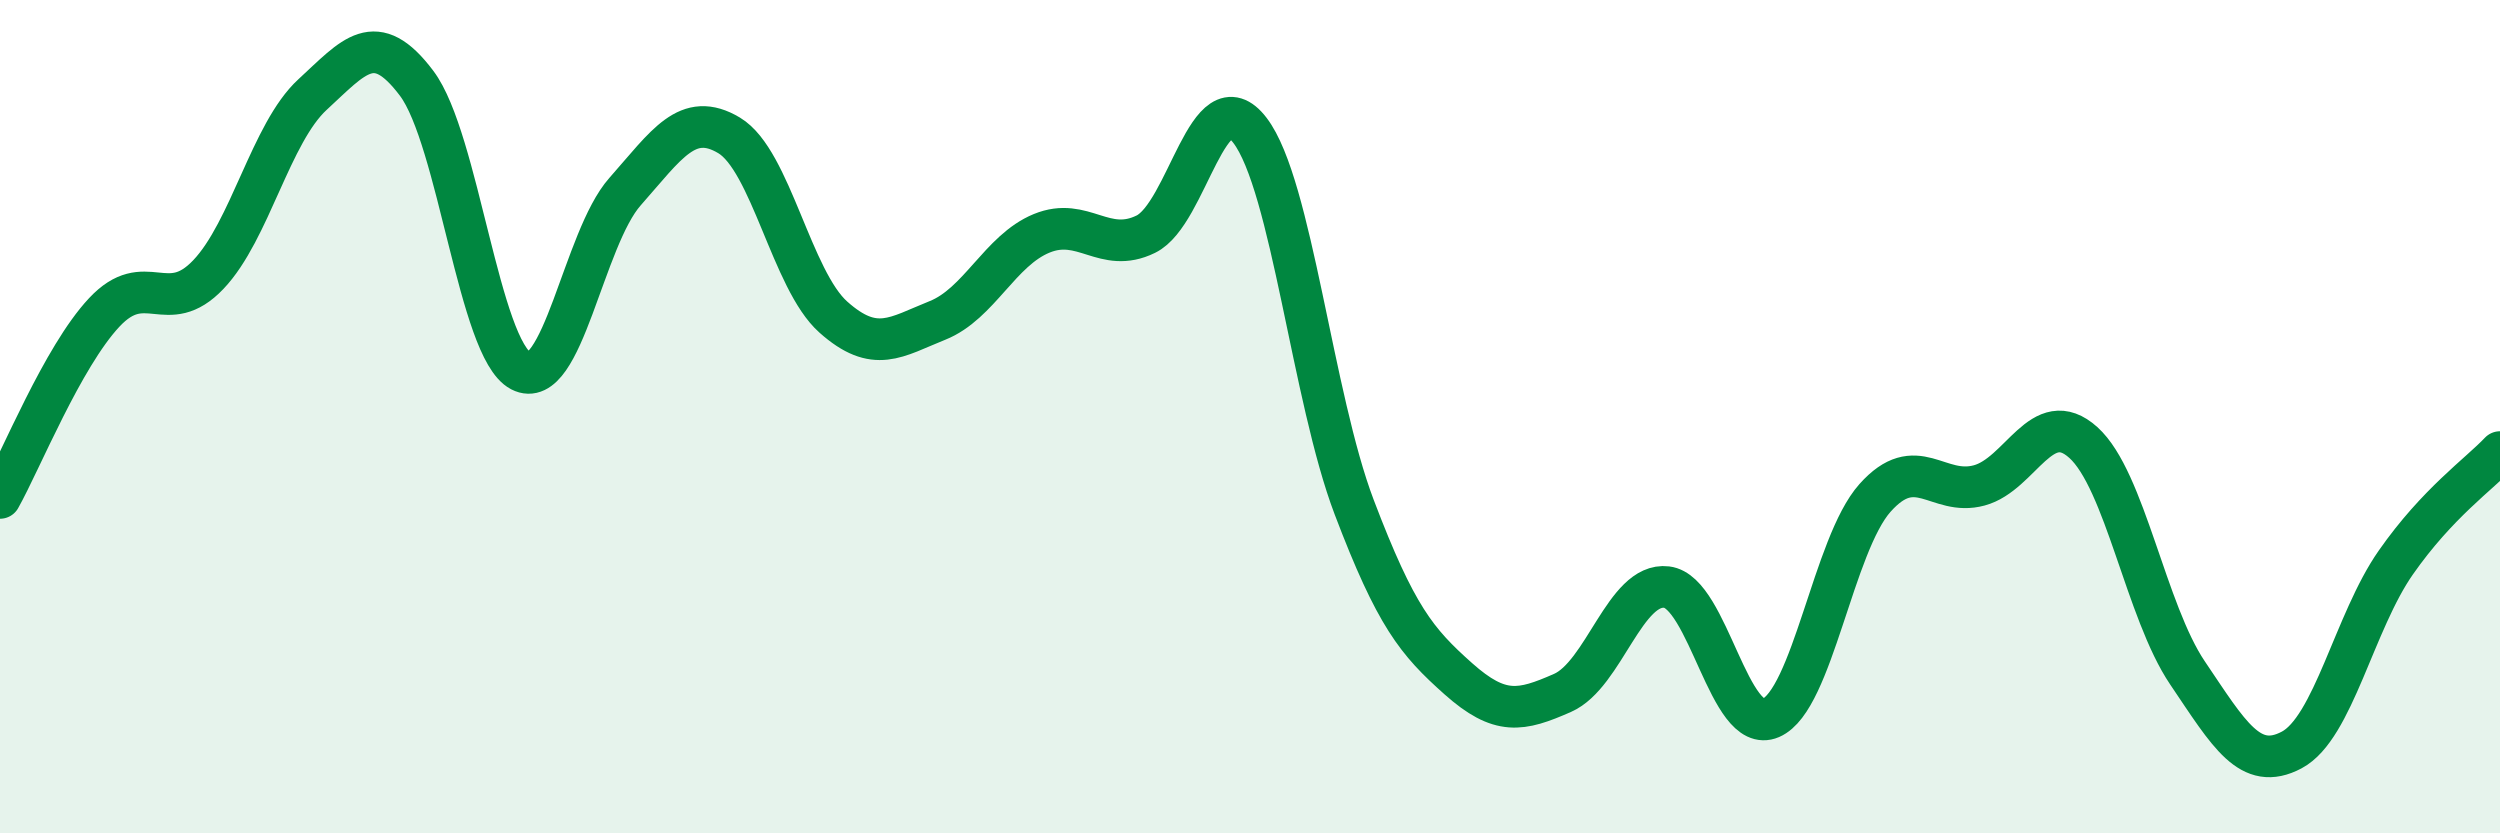
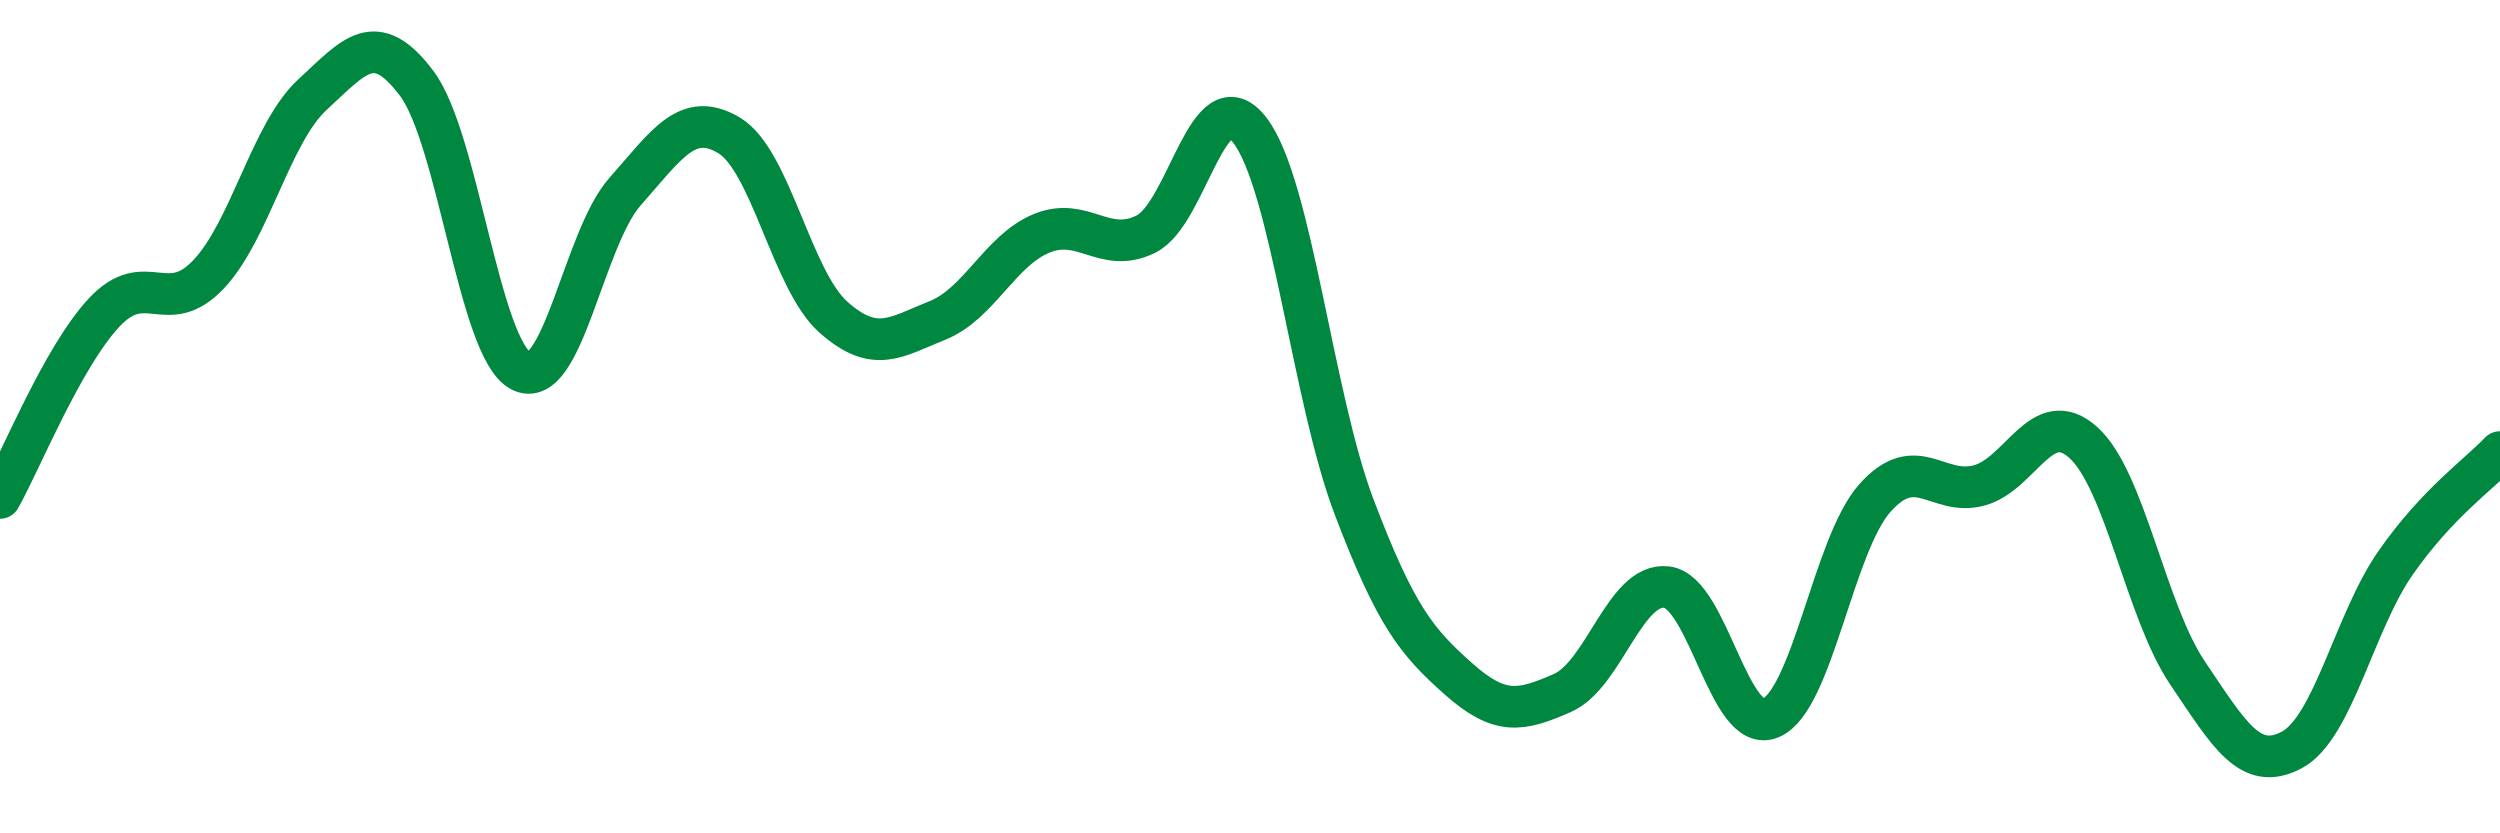
<svg xmlns="http://www.w3.org/2000/svg" width="60" height="20" viewBox="0 0 60 20">
-   <path d="M 0,11.95 C 0.5,11.06 1.5,8.57 2.5,7.5 C 3.5,6.43 4,7.64 5,6.59 C 6,5.54 6.5,3.19 7.5,2.27 C 8.5,1.35 9,0.67 10,2 C 11,3.33 11.5,8.38 12.5,8.9 C 13.5,9.42 14,5.73 15,4.6 C 16,3.47 16.5,2.65 17.5,3.25 C 18.5,3.85 19,6.72 20,7.61 C 21,8.5 21.5,8.09 22.5,7.69 C 23.5,7.29 24,6.01 25,5.6 C 26,5.19 26.5,6.11 27.5,5.62 C 28.5,5.13 29,1.82 30,3.13 C 31,4.44 31.5,9.54 32.5,12.17 C 33.5,14.8 34,15.4 35,16.29 C 36,17.18 36.5,17.07 37.5,16.63 C 38.5,16.19 39,13.97 40,14.09 C 41,14.21 41.5,17.66 42.5,17.23 C 43.5,16.8 44,13.07 45,11.95 C 46,10.83 46.5,11.92 47.5,11.65 C 48.5,11.38 49,9.72 50,10.62 C 51,11.52 51.5,14.67 52.5,16.15 C 53.5,17.63 54,18.53 55,18 C 56,17.47 56.5,14.93 57.5,13.5 C 58.5,12.07 59.5,11.38 60,10.85L60 20L0 20Z" fill="#008740" opacity="0.1" stroke-linecap="round" stroke-linejoin="round" />
  <path d="M 0,11.95 C 0.5,11.06 1.5,8.57 2.5,7.5 C 3.5,6.43 4,7.64 5,6.59 C 6,5.54 6.5,3.19 7.5,2.27 C 8.5,1.35 9,0.67 10,2 C 11,3.33 11.5,8.38 12.5,8.9 C 13.5,9.42 14,5.73 15,4.6 C 16,3.47 16.5,2.65 17.5,3.25 C 18.5,3.85 19,6.72 20,7.61 C 21,8.5 21.5,8.09 22.5,7.69 C 23.5,7.29 24,6.01 25,5.6 C 26,5.19 26.5,6.11 27.5,5.62 C 28.5,5.13 29,1.82 30,3.13 C 31,4.44 31.5,9.54 32.5,12.17 C 33.5,14.8 34,15.4 35,16.29 C 36,17.18 36.5,17.07 37.5,16.63 C 38.5,16.19 39,13.97 40,14.09 C 41,14.21 41.5,17.66 42.5,17.23 C 43.5,16.8 44,13.07 45,11.95 C 46,10.83 46.5,11.92 47.5,11.65 C 48.5,11.38 49,9.72 50,10.62 C 51,11.52 51.5,14.67 52.5,16.15 C 53.5,17.63 54,18.53 55,18 C 56,17.47 56.5,14.93 57.5,13.5 C 58.5,12.07 59.5,11.38 60,10.85" stroke="#008740" stroke-width="1" fill="none" stroke-linecap="round" stroke-linejoin="round" />
</svg>